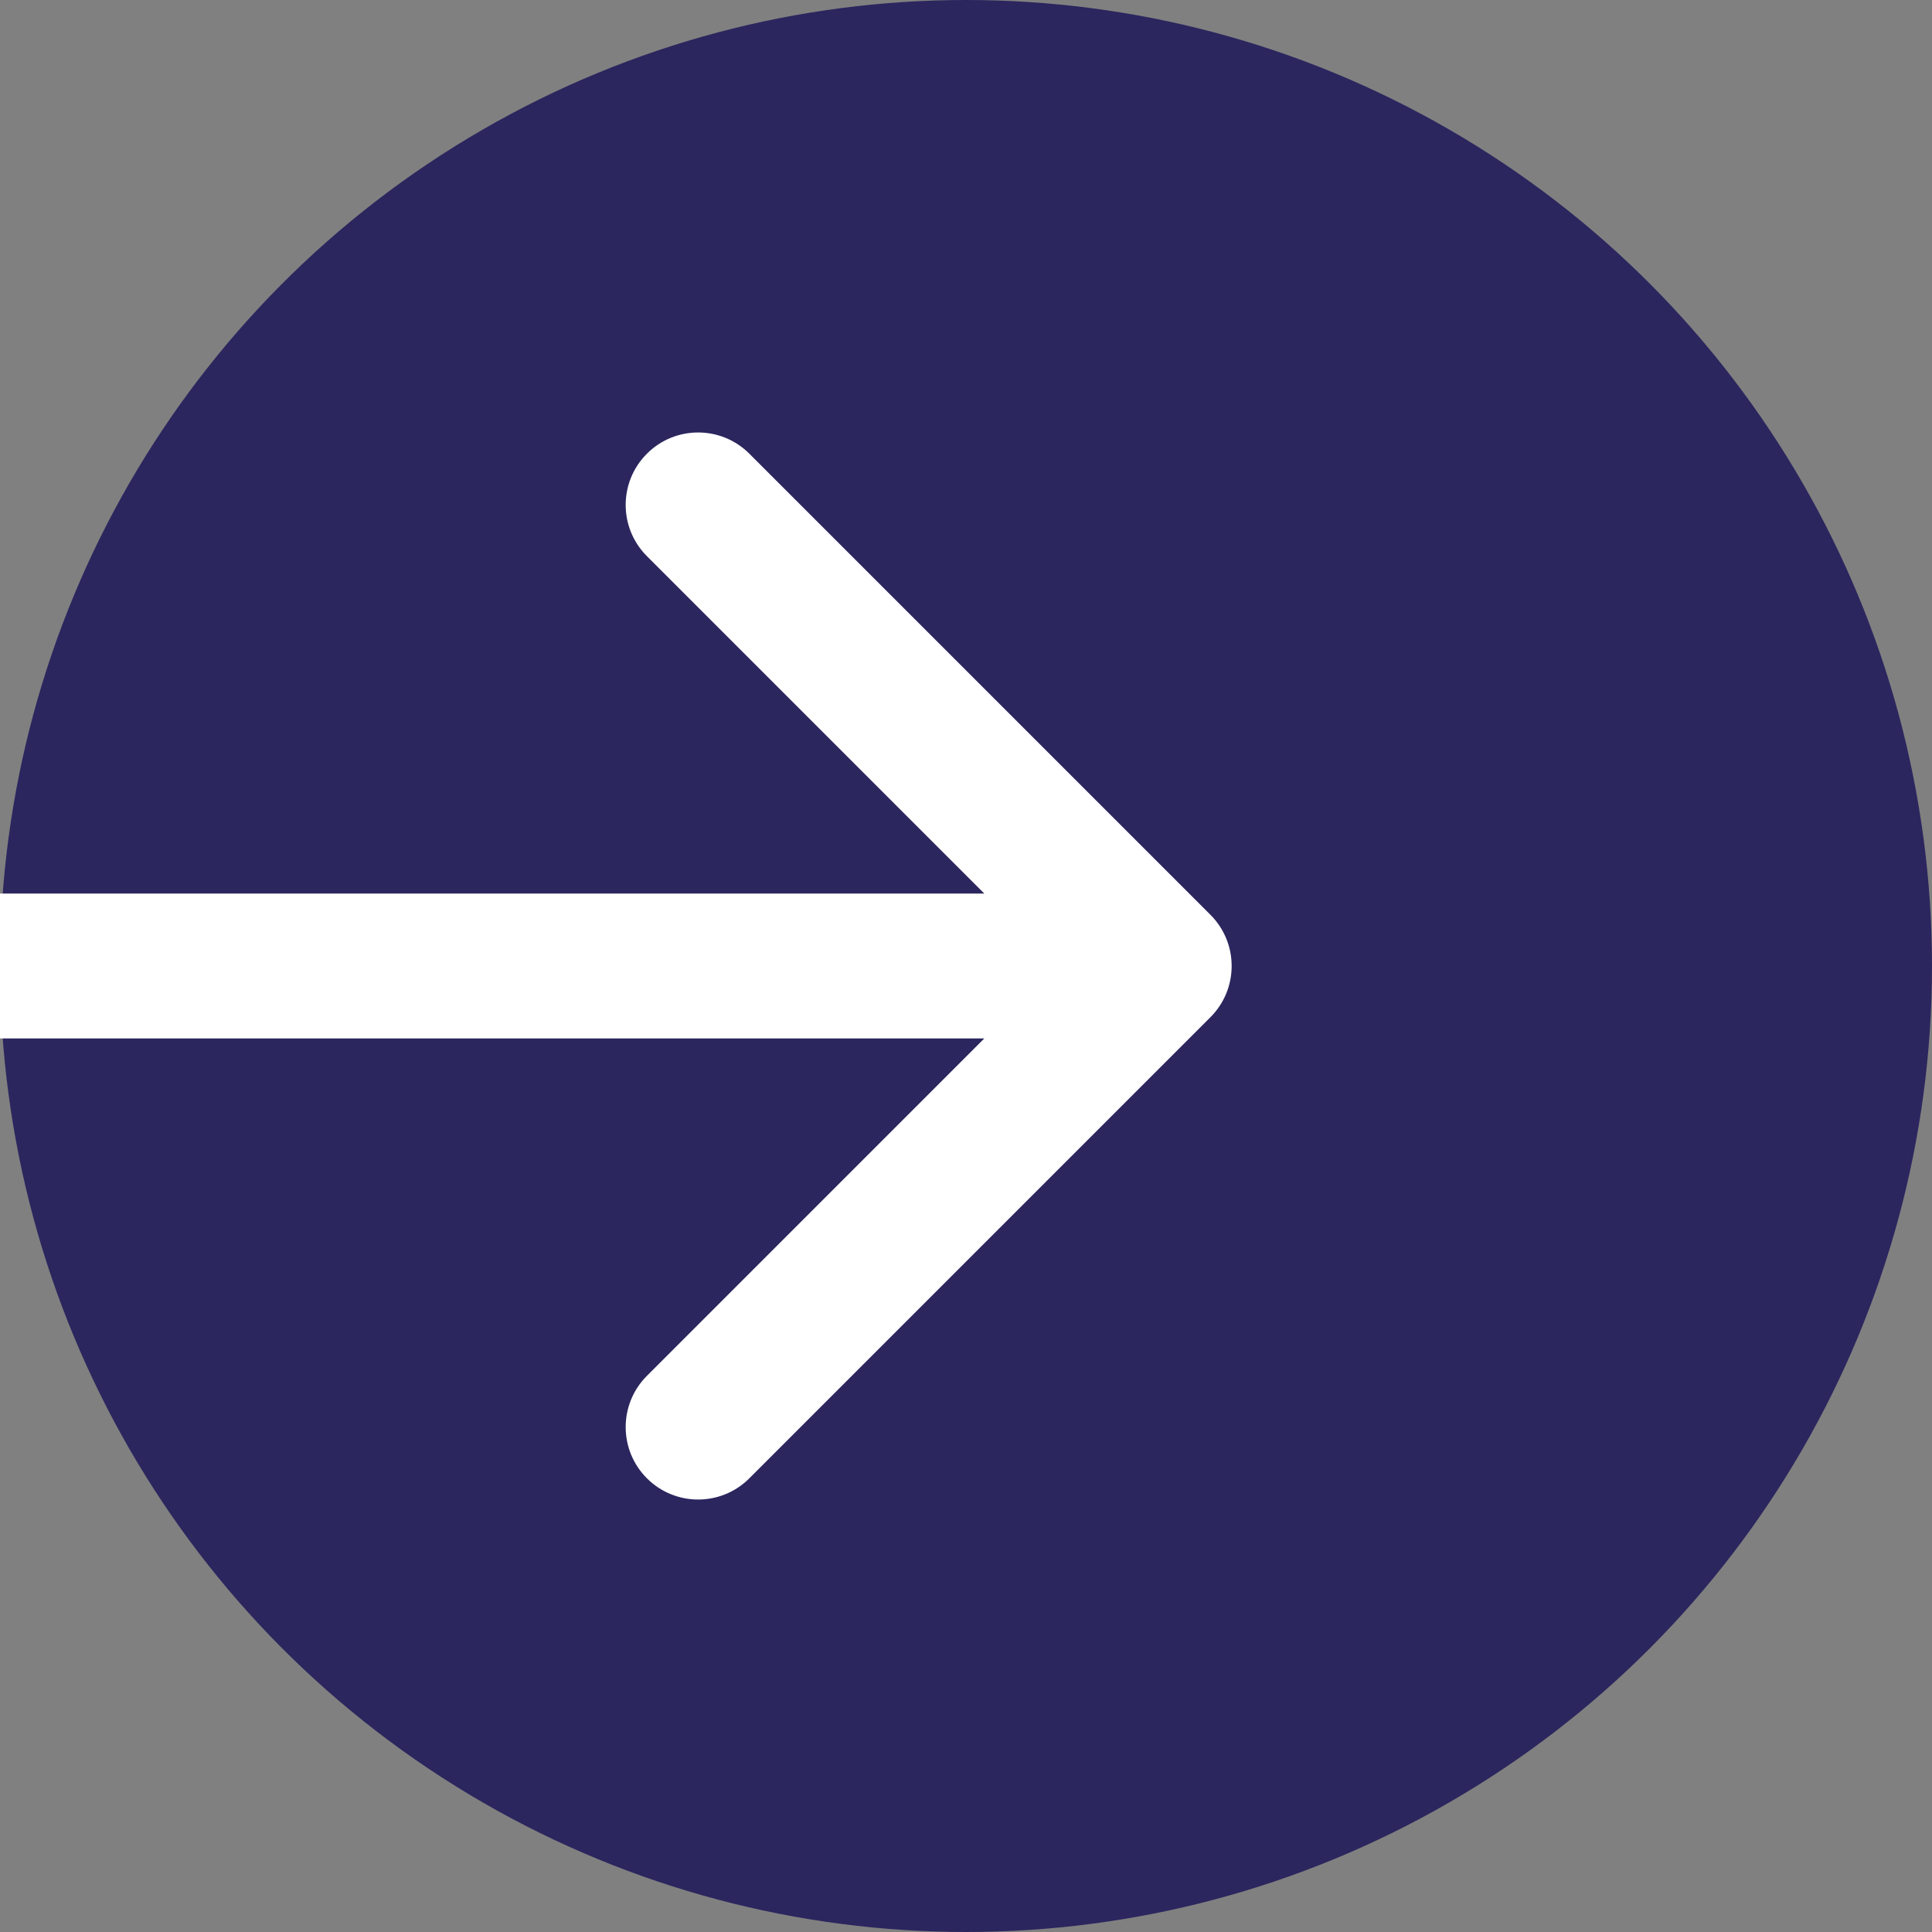
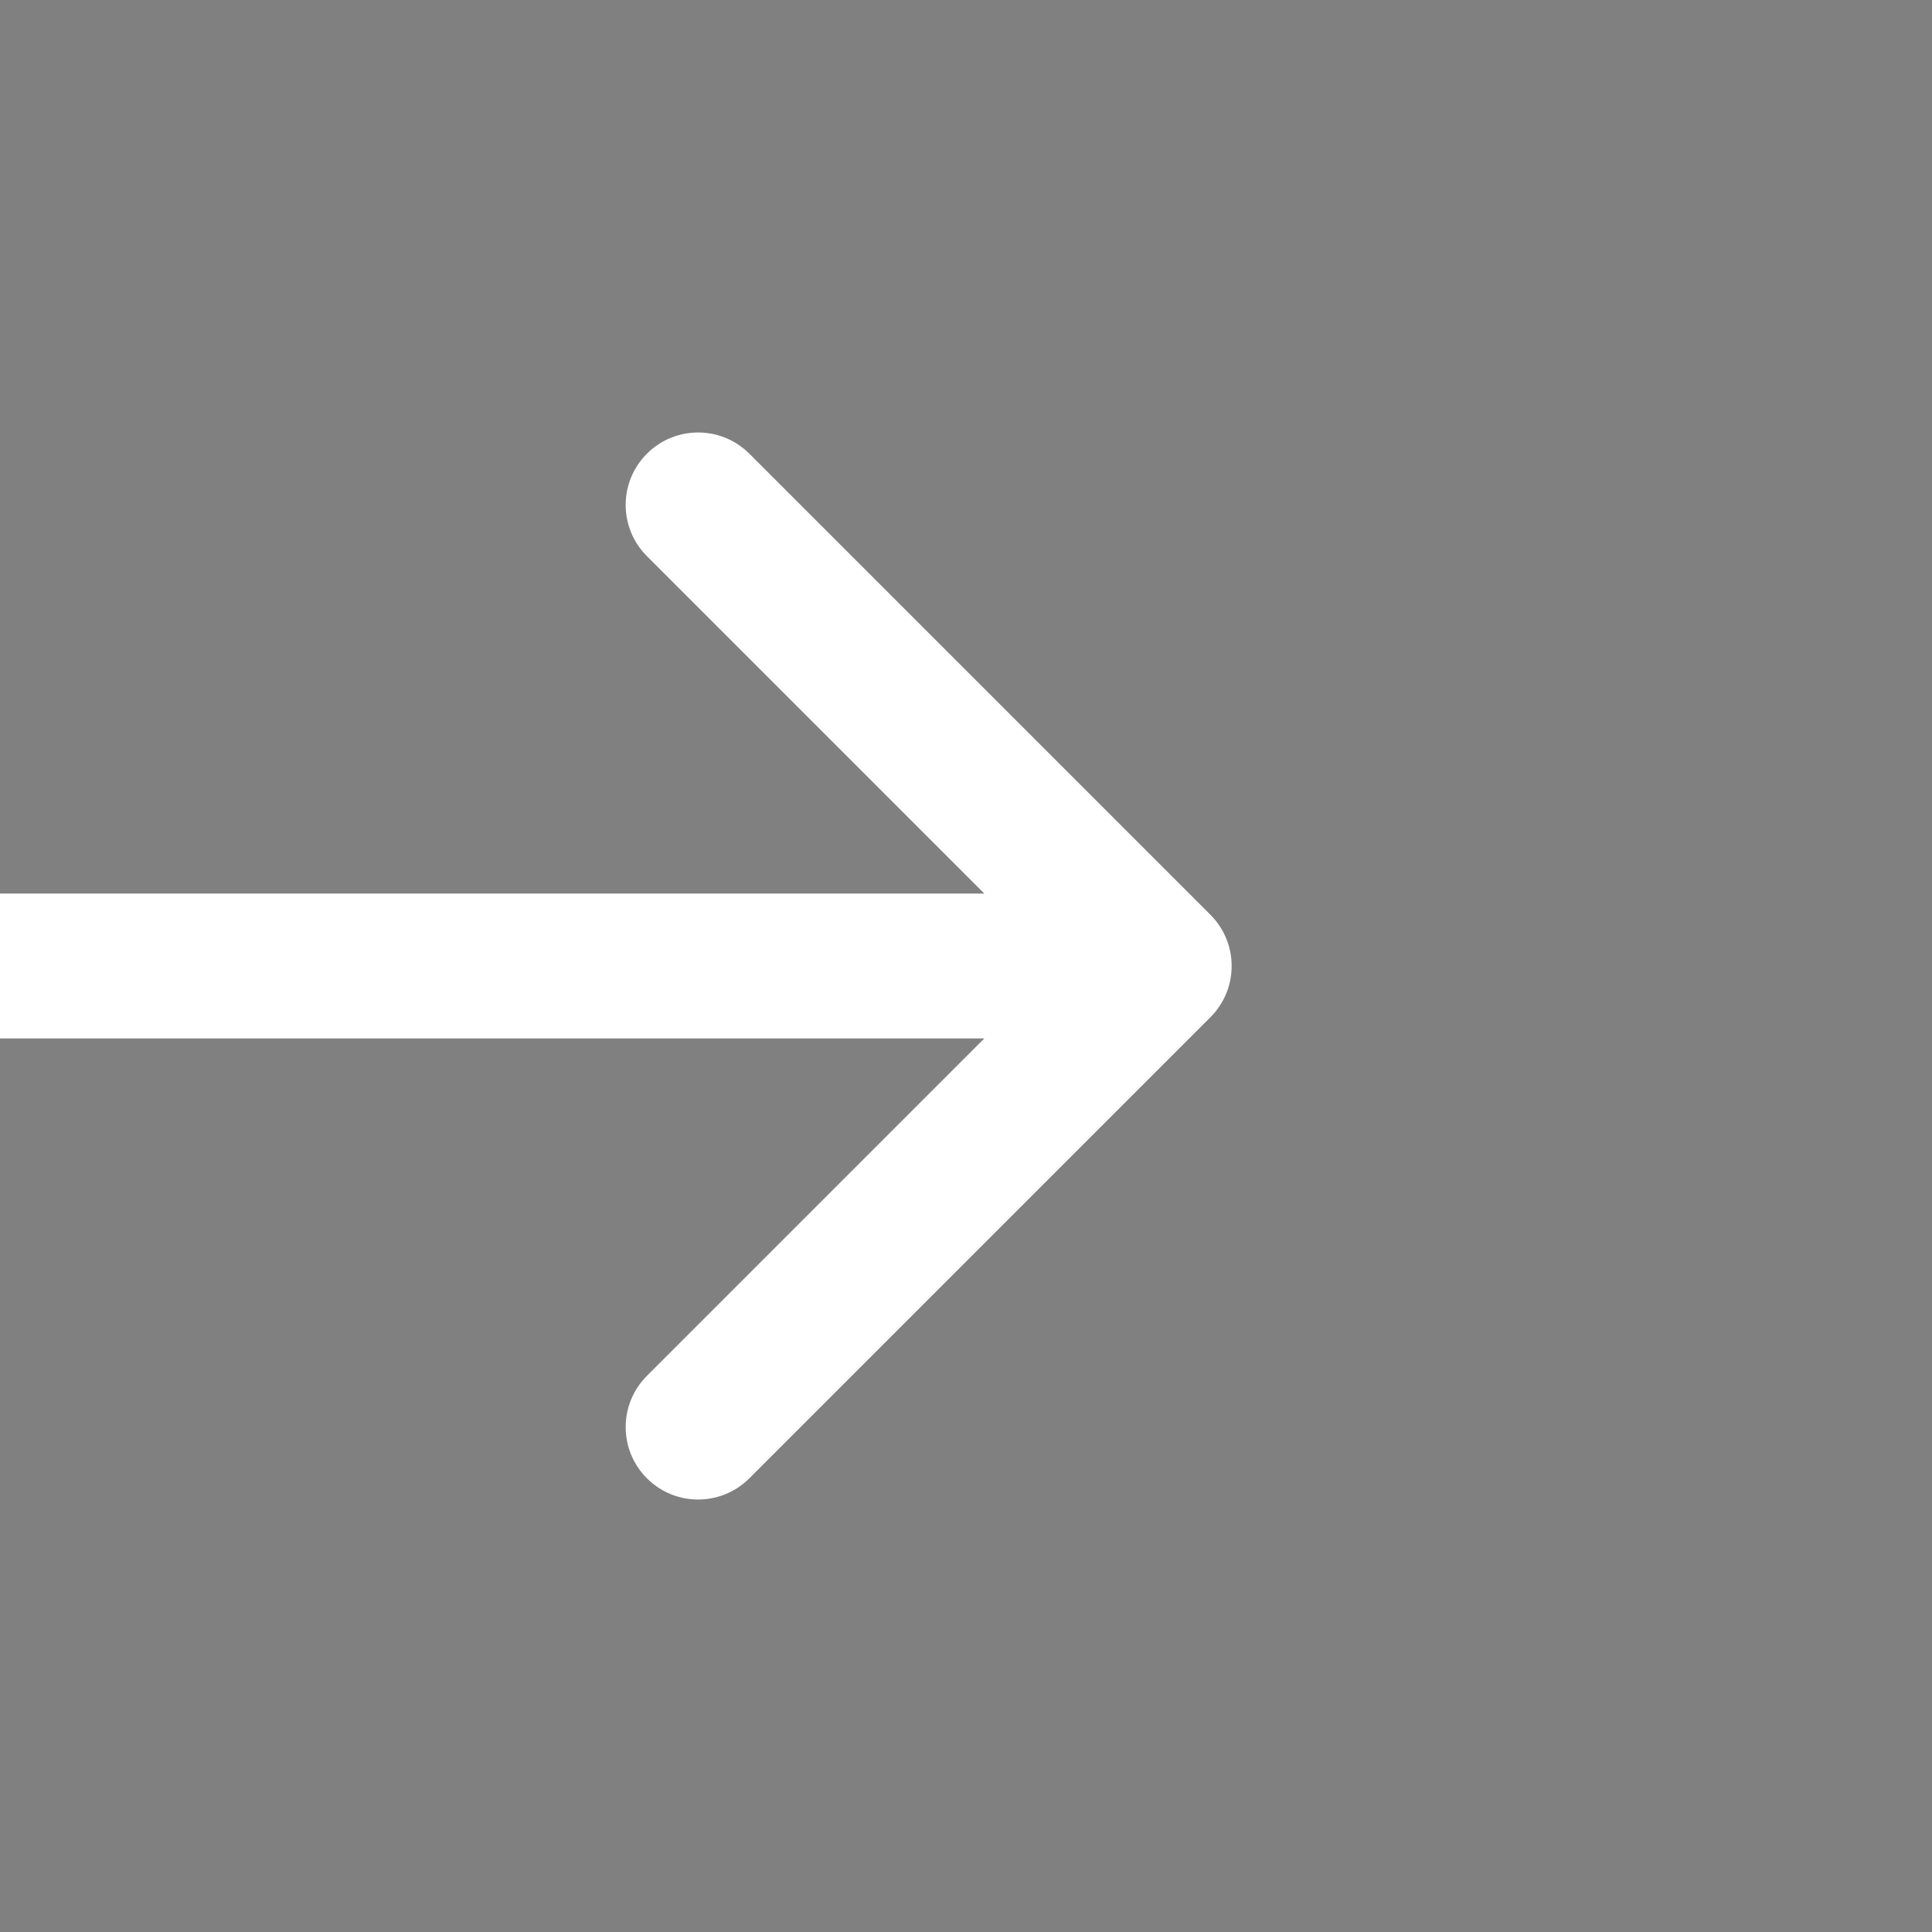
<svg xmlns="http://www.w3.org/2000/svg" width="80" height="80" viewBox="0 0 80 80" fill="none">
  <rect x="0" y="0" width="80" height="80" fill="#808080" stroke="none" />
-   <circle cx="40" cy="40" r="40" fill="#2B265E" />
-   <path d="M3 37H0V43H3V37ZM50.121 42.121C51.293 40.95 51.293 39.05 50.121 37.879L31.029 18.787C29.858 17.615 27.958 17.615 26.787 18.787C25.615 19.958 25.615 21.858 26.787 23.029L43.757 40L26.787 56.971C25.615 58.142 25.615 60.042 26.787 61.213C27.958 62.385 29.858 62.385 31.029 61.213L50.121 42.121ZM3 43H48V37H3V43Z" fill="white" />
+   <path d="M3 37H0V43H3V37ZM50.121 42.121C51.293 40.95 51.293 39.05 50.121 37.879L31.029 18.787C29.858 17.615 27.958 17.615 26.787 18.787C25.615 19.958 25.615 21.858 26.787 23.029L43.757 40L26.787 56.971C25.615 58.142 25.615 60.042 26.787 61.213C27.958 62.385 29.858 62.385 31.029 61.213L50.121 42.121ZM3 43H48V37H3Z" fill="white" />
</svg>